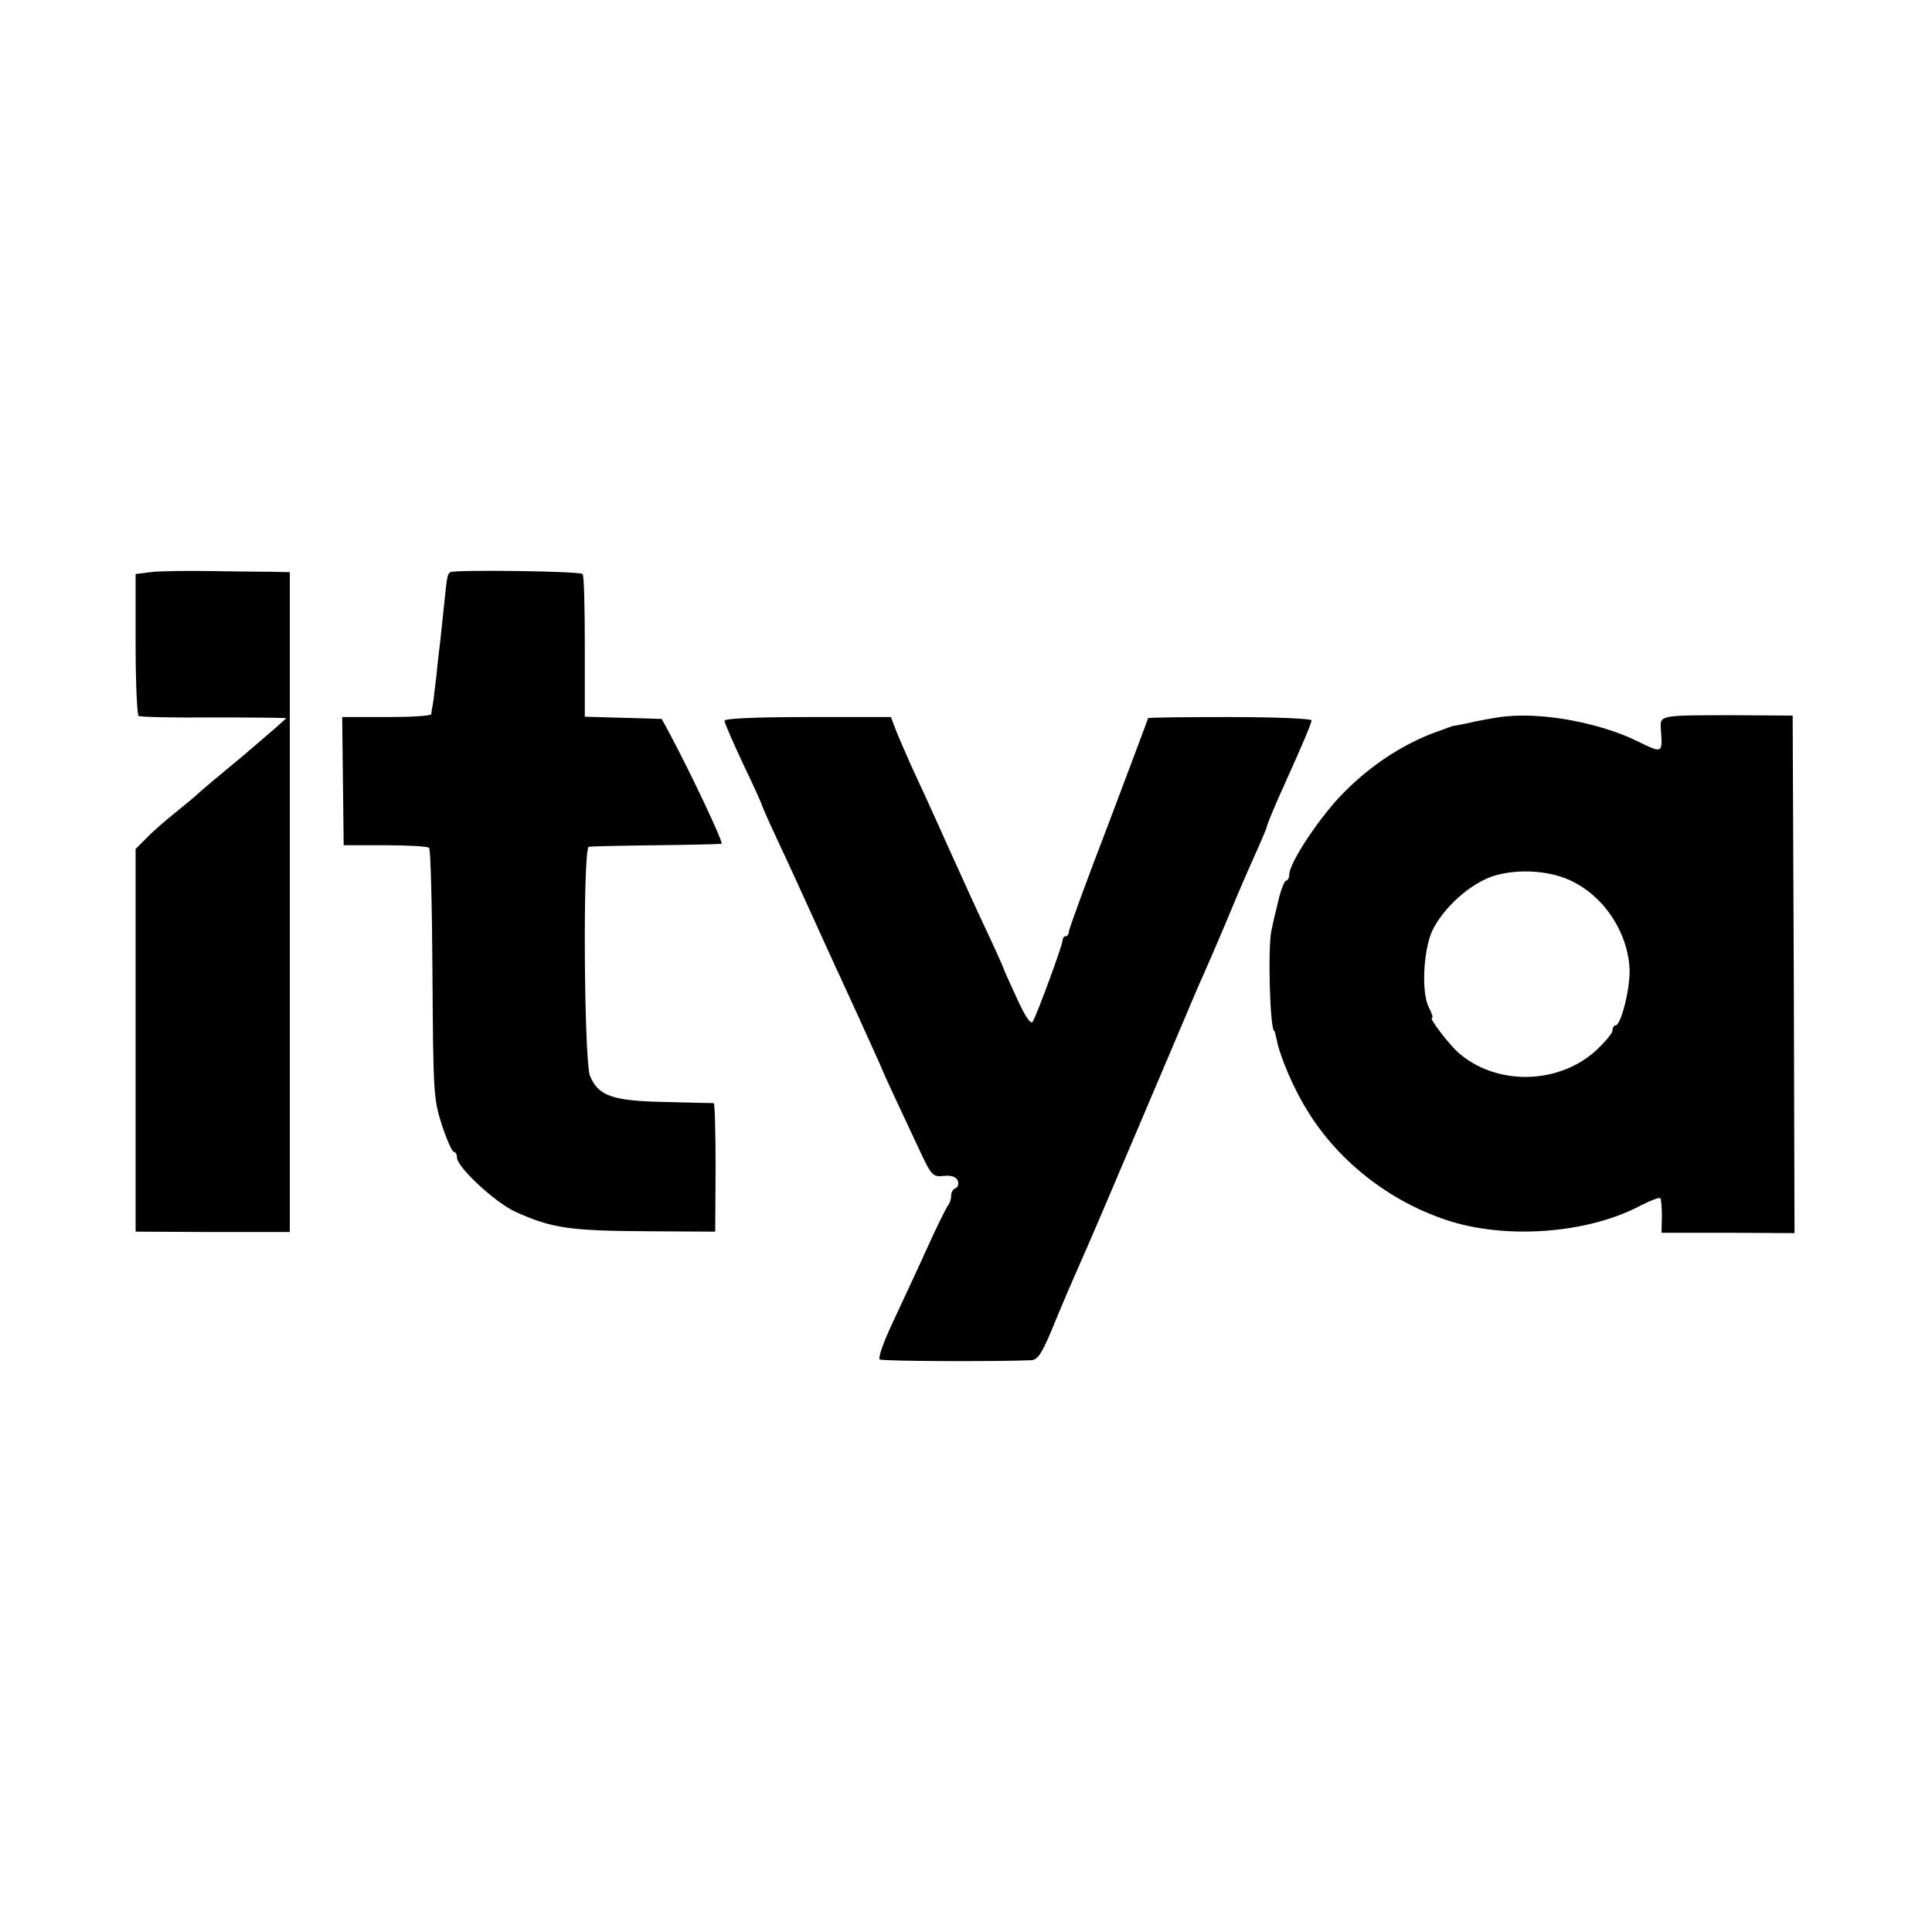
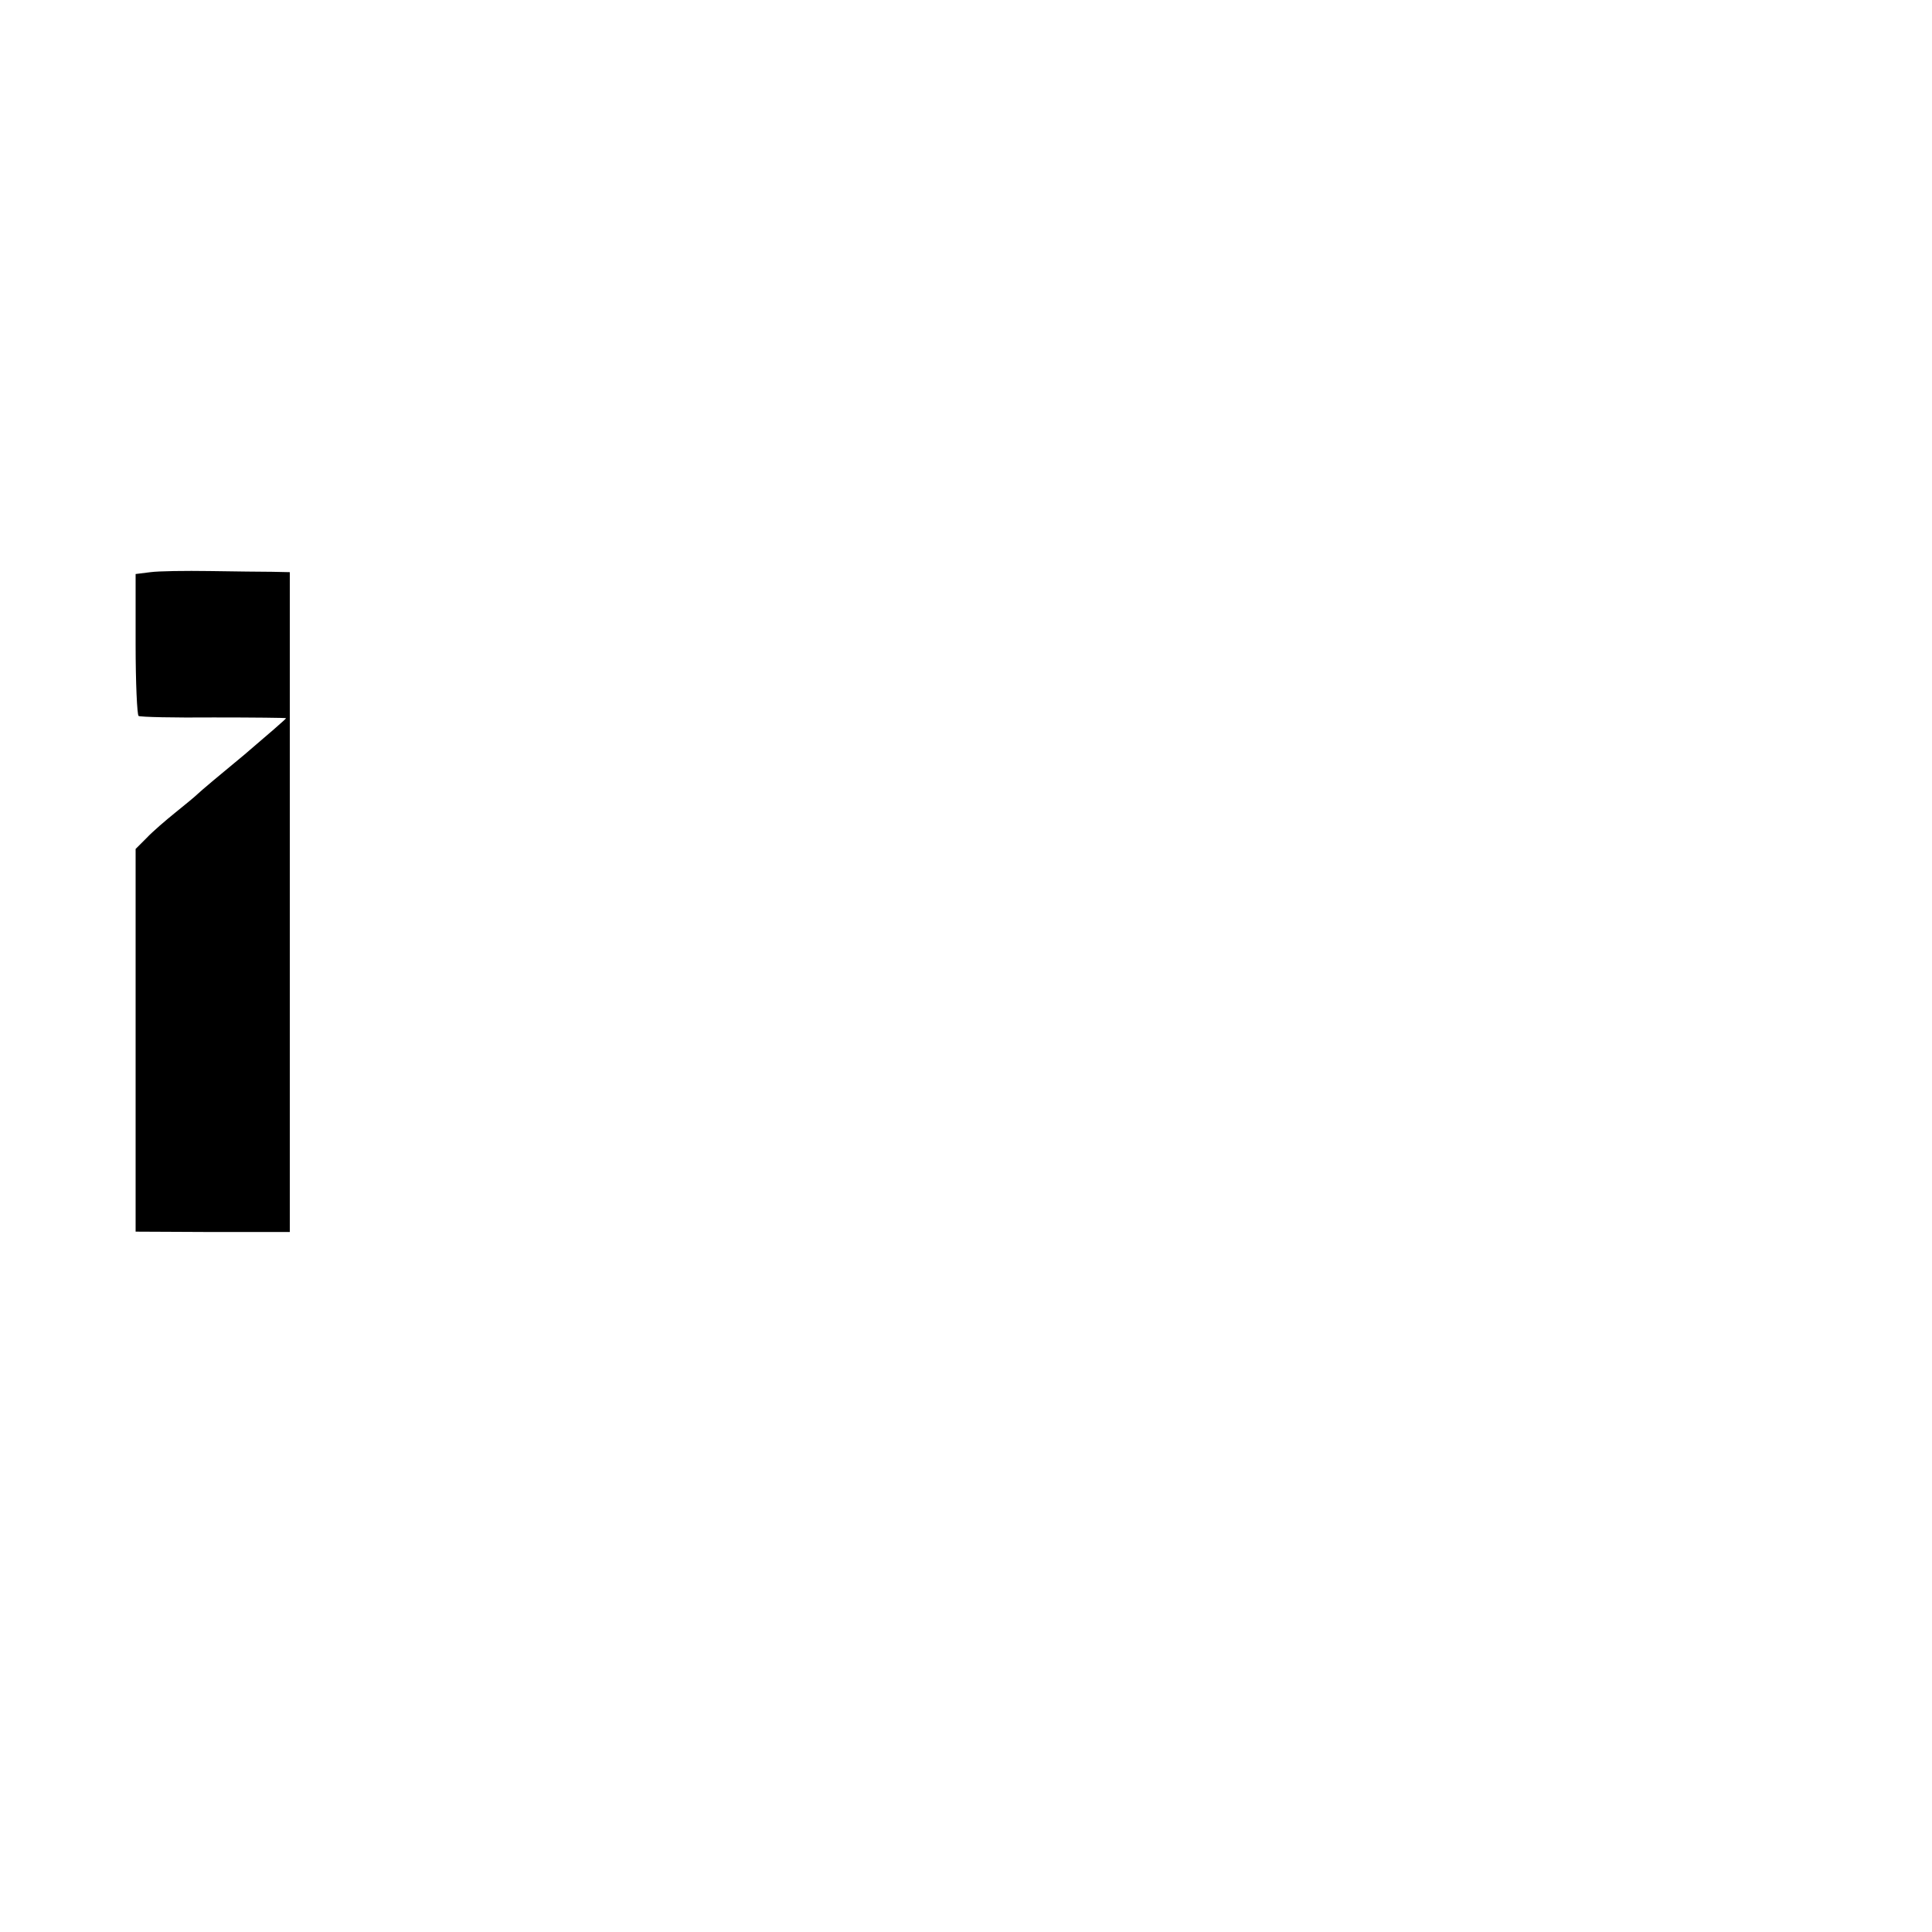
<svg xmlns="http://www.w3.org/2000/svg" version="1.0" width="520pt" height="520pt" viewBox="0 0 520 520" preserveAspectRatio="xMidYMid meet">
  <g transform="translate(0,520) scale(0.1,-0.1)" fill="#000000" stroke="none">
    <path d="M405 3660 l-40 -5 0 -188 c0 -104 4 -191 8 -194 5 -3 96 -5 203 -4 107 0 194 -1 194 -2 0 -2 -51 -46 -112 -98 -62 -51 -119 -99 -126 -106 -7 -7 -34 -29 -60 -50 -26 -21 -61 -51 -77 -68 l-30 -30 0 -515 0 -515 208 -1 207 0 0 888 0 888 -47 1 c-27 0 -102 1 -168 2 -66 1 -138 0 -160 -3z" />
-     <path d="M1212 3660 c-8 -6 -9 -11 -17 -91 -4 -35 -8 -77 -10 -94 -2 -16 -7 -57 -10 -90 -4 -33 -8 -69 -10 -80 -2 -11 -4 -23 -4 -27 -1 -5 -55 -8 -120 -8 l-120 0 2 -172 2 -173 112 0 c61 0 115 -3 118 -7 4 -4 8 -157 9 -340 2 -320 3 -336 25 -405 13 -40 28 -73 32 -73 5 0 9 -7 9 -16 0 -25 102 -120 156 -145 99 -45 147 -52 364 -53 l175 -1 1 173 c0 94 -2 172 -5 173 -3 0 -63 1 -132 3 -141 3 -178 16 -201 70 -16 40 -20 615 -3 617 5 1 87 3 180 4 94 1 173 3 177 4 7 1 -89 203 -142 301 l-19 35 -103 3 -104 3 0 189 c0 104 -2 192 -6 195 -8 8 -347 12 -356 5z" />
-     <path d="M4055 3272 c-16 -1 -55 -8 -85 -14 -30 -7 -57 -12 -60 -12 -3 -1 -27 -10 -55 -20 -85 -33 -166 -87 -235 -156 -65 -64 -150 -192 -150 -224 0 -9 -4 -16 -8 -16 -5 0 -15 -26 -22 -57 -8 -32 -16 -67 -18 -78 -10 -44 -4 -270 8 -270 1 0 3 -10 6 -22 8 -44 45 -132 82 -191 82 -135 218 -243 373 -295 159 -54 383 -38 526 39 26 13 49 22 52 19 2 -3 4 -25 4 -49 l-1 -44 179 0 179 -1 -2 697 -3 696 -160 1 c-194 0 -197 0 -195 -34 5 -71 7 -70 -67 -34 -98 47 -245 75 -348 65z m168 -440 c92 -41 158 -139 163 -240 2 -52 -23 -152 -38 -152 -4 0 -8 -6 -8 -14 0 -7 -21 -32 -46 -55 -102 -91 -268 -93 -369 -4 -26 23 -79 93 -71 93 4 0 0 13 -8 28 -21 40 -15 155 9 207 31 64 105 129 167 148 64 19 144 14 201 -11z" />
-     <path d="M1950 3260 c0 -6 23 -58 50 -116 28 -58 50 -107 50 -109 0 -2 16 -39 36 -82 32 -68 73 -157 164 -358 13 -27 36 -79 53 -115 39 -86 70 -154 72 -160 1 -3 13 -30 27 -60 14 -30 44 -94 66 -141 39 -84 41 -87 72 -84 21 2 33 -2 38 -13 3 -9 0 -18 -6 -20 -7 -2 -12 -11 -12 -21 0 -9 -4 -21 -9 -26 -4 -6 -30 -57 -56 -115 -26 -58 -68 -147 -92 -199 -26 -55 -40 -96 -35 -100 8 -5 317 -6 408 -2 18 1 30 20 64 104 23 56 53 125 65 152 13 28 87 201 165 385 78 184 148 349 155 365 8 17 22 50 33 75 11 25 32 74 47 110 37 89 49 116 79 183 14 32 26 60 26 63 0 4 20 53 50 119 47 104 70 159 70 166 0 5 -99 9 -220 9 -121 0 -220 -1 -220 -3 0 -2 -48 -129 -106 -283 -59 -153 -107 -285 -107 -291 0 -7 -4 -13 -9 -13 -4 0 -8 -5 -8 -11 0 -12 -67 -195 -80 -218 -5 -10 -19 9 -44 64 -20 43 -36 79 -36 81 0 1 -18 42 -41 91 -23 48 -72 156 -109 238 -37 83 -81 179 -98 215 -16 36 -35 80 -42 98 l-12 32 -224 0 c-148 0 -224 -4 -224 -10z" />
  </g>
</svg>